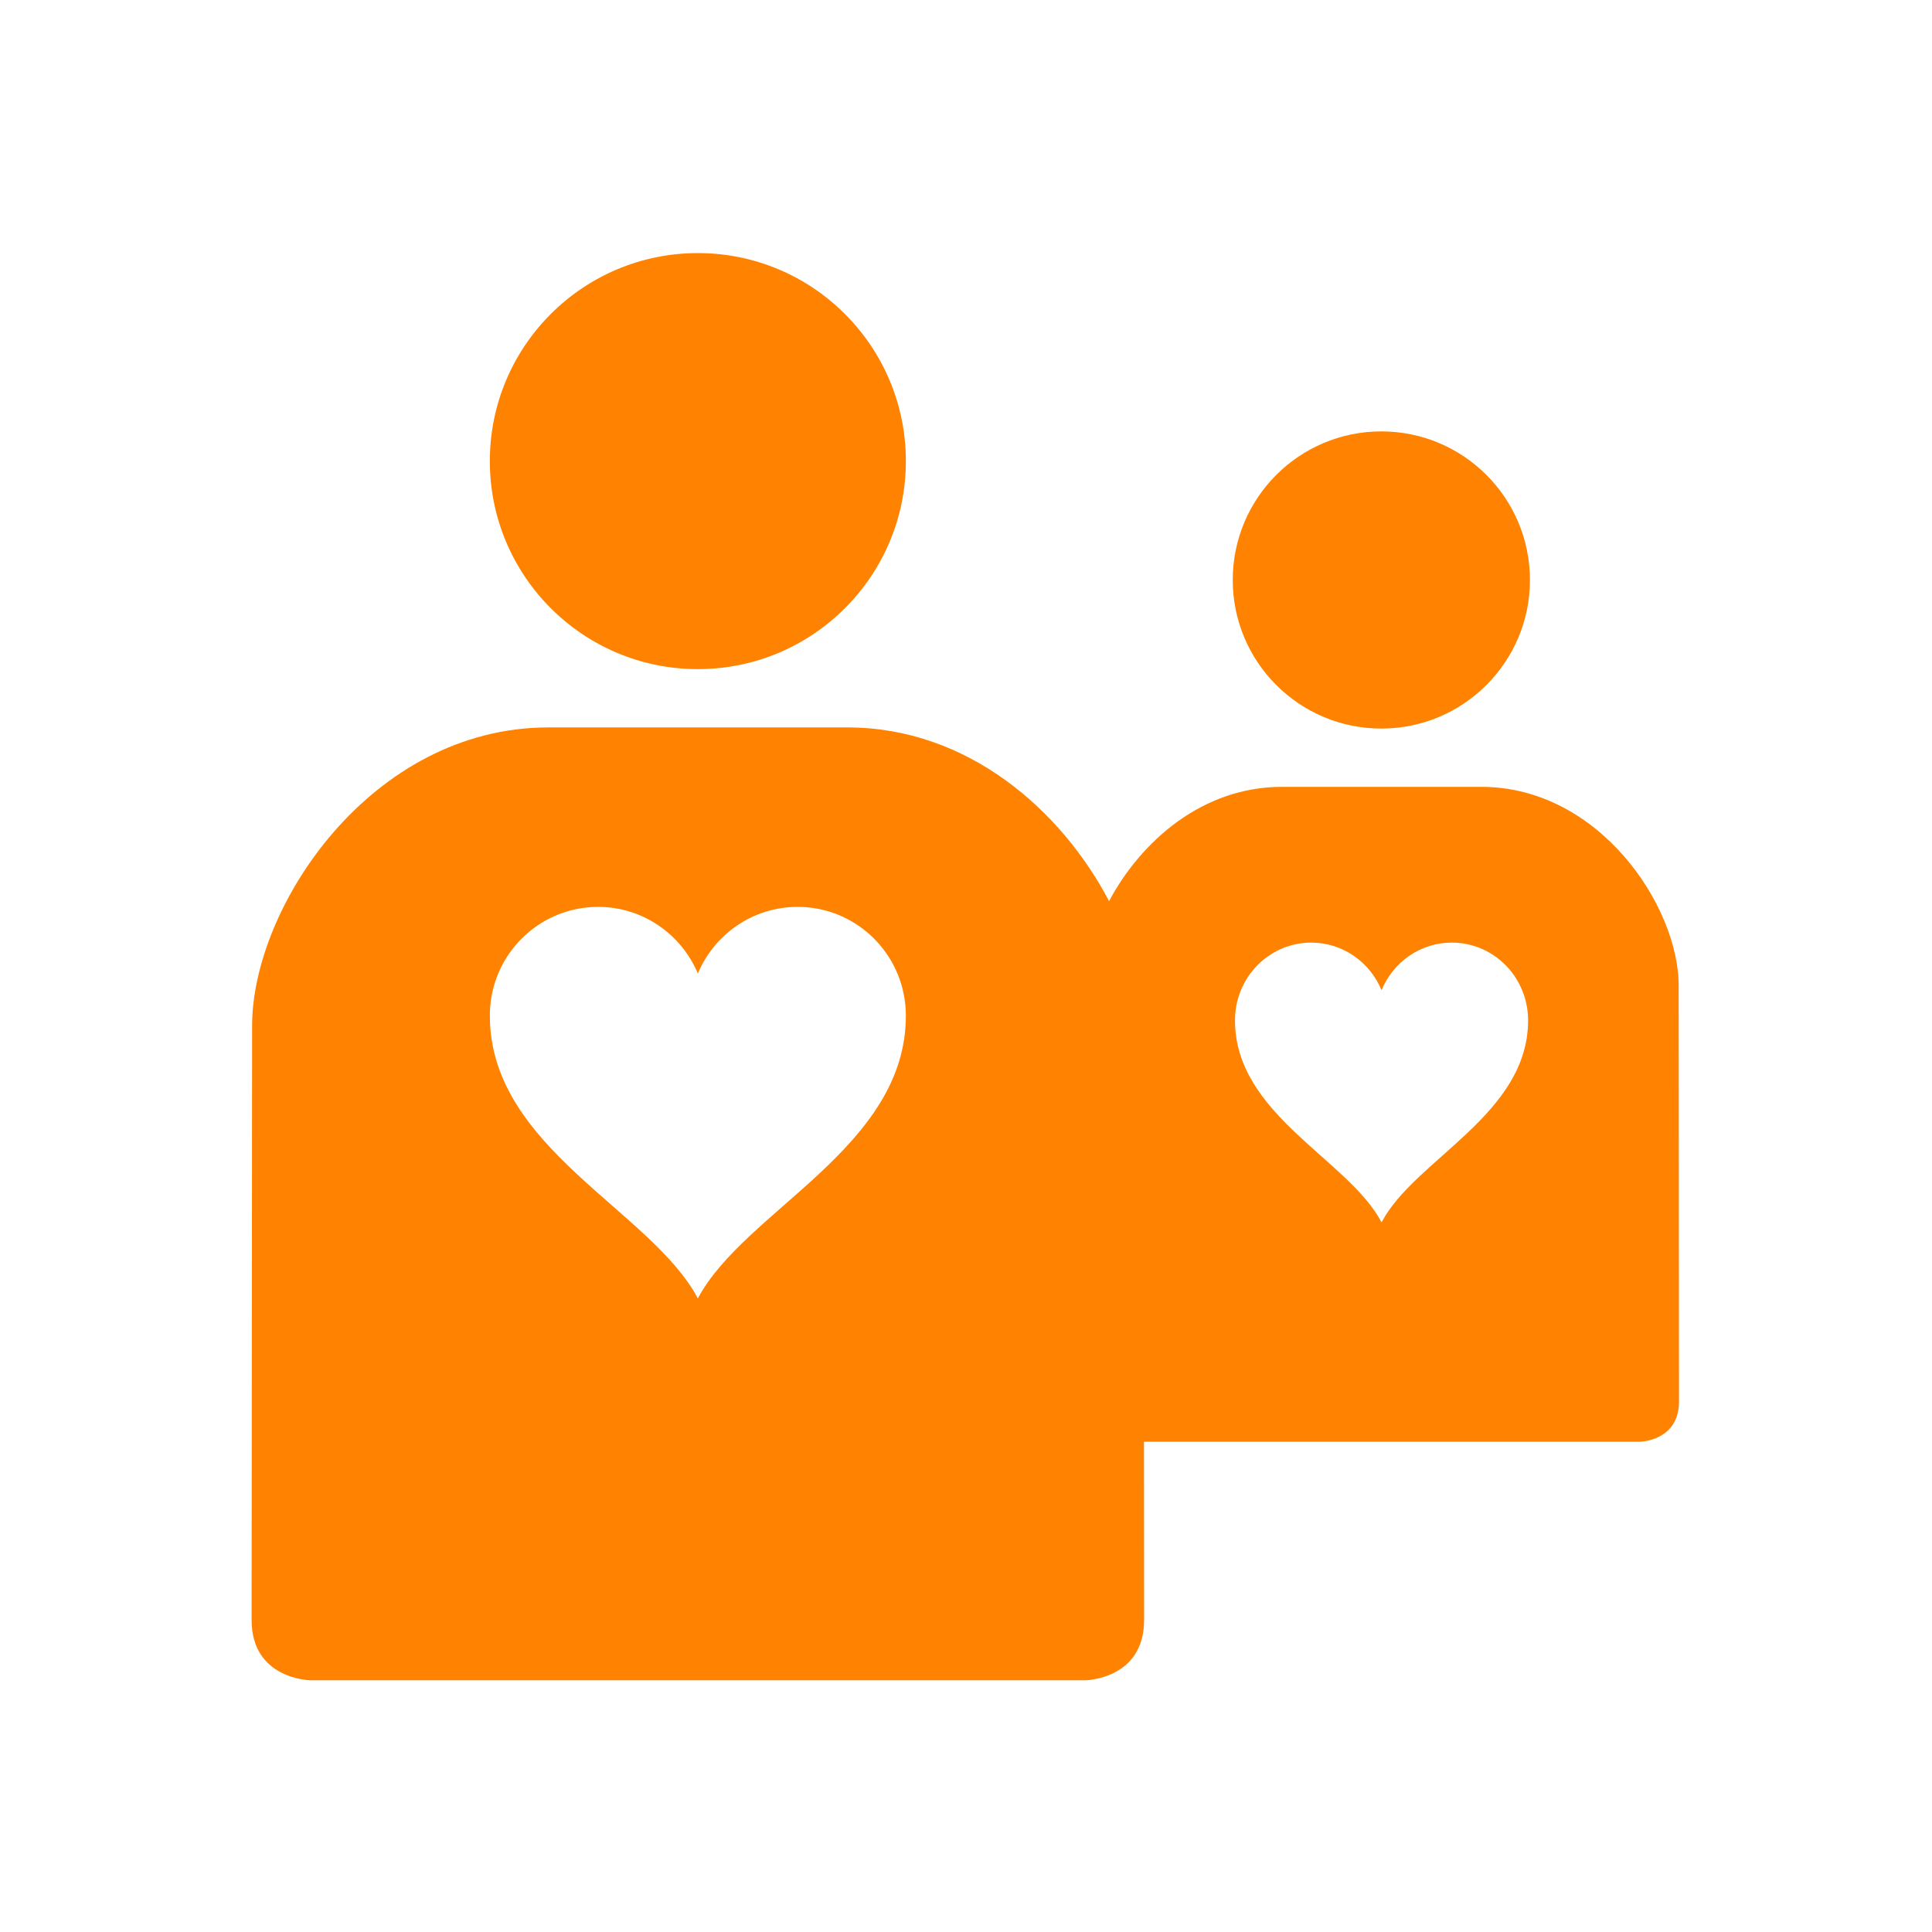
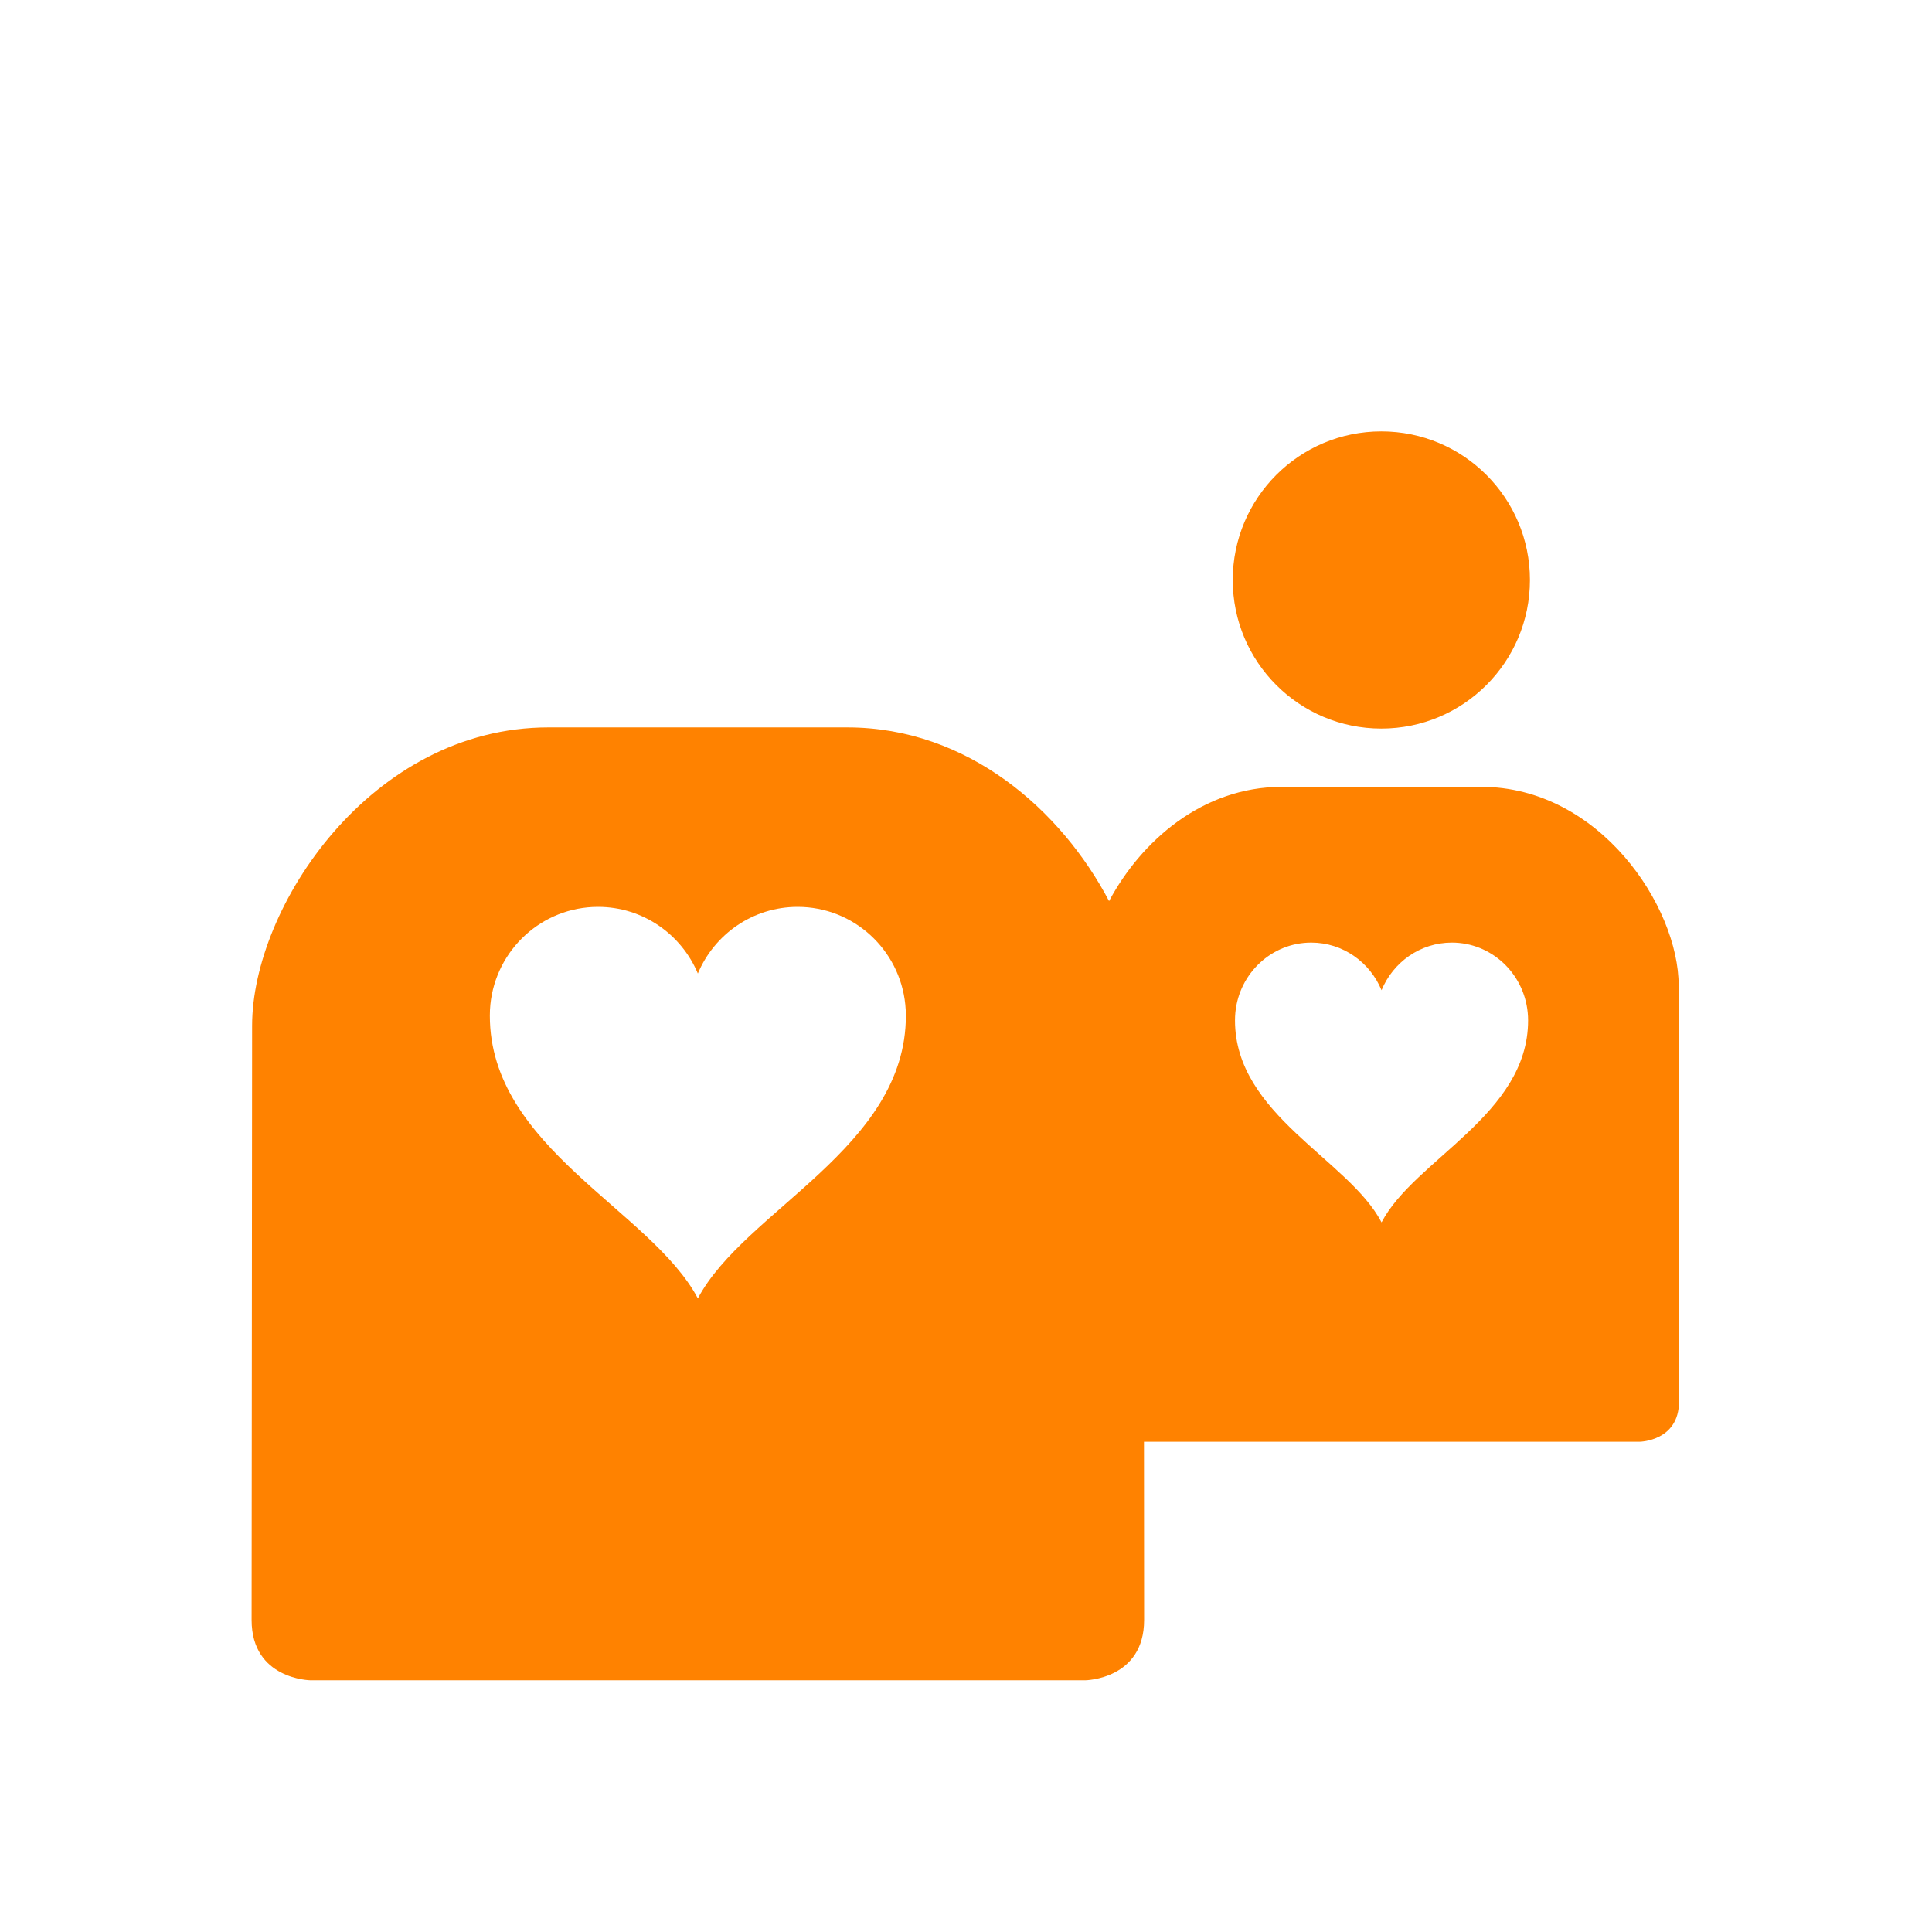
<svg xmlns="http://www.w3.org/2000/svg" version="1.1" id="Layer_1" x="0" y="0" viewBox="0 0 1000 1000" style="enable-background:new 0 0 1000 1000" xml:space="preserve">
  <style>.st0{fill:#ff8200}</style>
-   <circle class="st0" cx="361.21" cy="238.67" r="107.67" />
  <circle class="st0" cx="714.98" cy="300.2" r="76.91" />
-   <path class="st0" d="M868.88 510.18c0-41.01-41.01-102.91-102.22-102.91h-103.1c-41.29 0-72.99 28.22-89.51 59.14-24.59-46.87-72.98-89.9-135.48-89.9H283.86c-91.84 0-153.37 92.89-153.37 154.41 0 0-.26 276.84-.26 307.6 0 30.76 30.41 31.19 30.41 31.19h401.14s30.41-.43 30.41-31.19c0-10.16-.03-47.3-.07-92.28h256.66s20.27-.29 20.27-20.79c.01-20.5-.17-215.27-.17-215.27zM361.21 672.06c-24.15-45.63-107.67-77.92-107.67-146.35 0-1.94.09-3.87.28-5.76 2.87-28.4 26.74-50.55 55.73-50.55 23.25 0 43.18 14.24 51.66 34.5 8.48-20.26 28.41-34.5 51.65-34.5 29.01 0 52.86 22.16 55.72 50.55.2 1.89.3 3.82.3 5.76 0 68.42-83.52 100.72-107.67 146.35zm353.88-39.36c-17.01-32.6-75.86-55.68-75.86-104.57 0-1.39.07-2.76.2-4.12 2.02-20.29 18.83-36.12 39.26-36.12 16.38 0 30.42 10.17 36.39 24.65 5.97-14.48 20.01-24.65 36.39-24.65 20.44 0 37.24 15.83 39.26 36.12.14 1.35.21 2.73.21 4.12.01 48.9-58.83 71.97-75.85 104.57z" />
+   <path class="st0" d="M868.88 510.18c0-41.01-41.01-102.91-102.22-102.91h-103.1c-41.29 0-72.99 28.22-89.51 59.14-24.59-46.87-72.98-89.9-135.48-89.9H283.86c-91.84 0-153.37 92.89-153.37 154.41 0 0-.26 276.84-.26 307.6 0 30.76 30.41 31.19 30.41 31.19h401.14s30.41-.43 30.41-31.19c0-10.16-.03-47.3-.07-92.28h256.66s20.27-.29 20.27-20.79zM361.21 672.06c-24.15-45.63-107.67-77.92-107.67-146.35 0-1.94.09-3.87.28-5.76 2.87-28.4 26.74-50.55 55.73-50.55 23.25 0 43.18 14.24 51.66 34.5 8.48-20.26 28.41-34.5 51.65-34.5 29.01 0 52.86 22.16 55.72 50.55.2 1.89.3 3.82.3 5.76 0 68.42-83.52 100.72-107.67 146.35zm353.88-39.36c-17.01-32.6-75.86-55.68-75.86-104.57 0-1.39.07-2.76.2-4.12 2.02-20.29 18.83-36.12 39.26-36.12 16.38 0 30.42 10.17 36.39 24.65 5.97-14.48 20.01-24.65 36.39-24.65 20.44 0 37.24 15.83 39.26 36.12.14 1.35.21 2.73.21 4.12.01 48.9-58.83 71.97-75.85 104.57z" />
</svg>